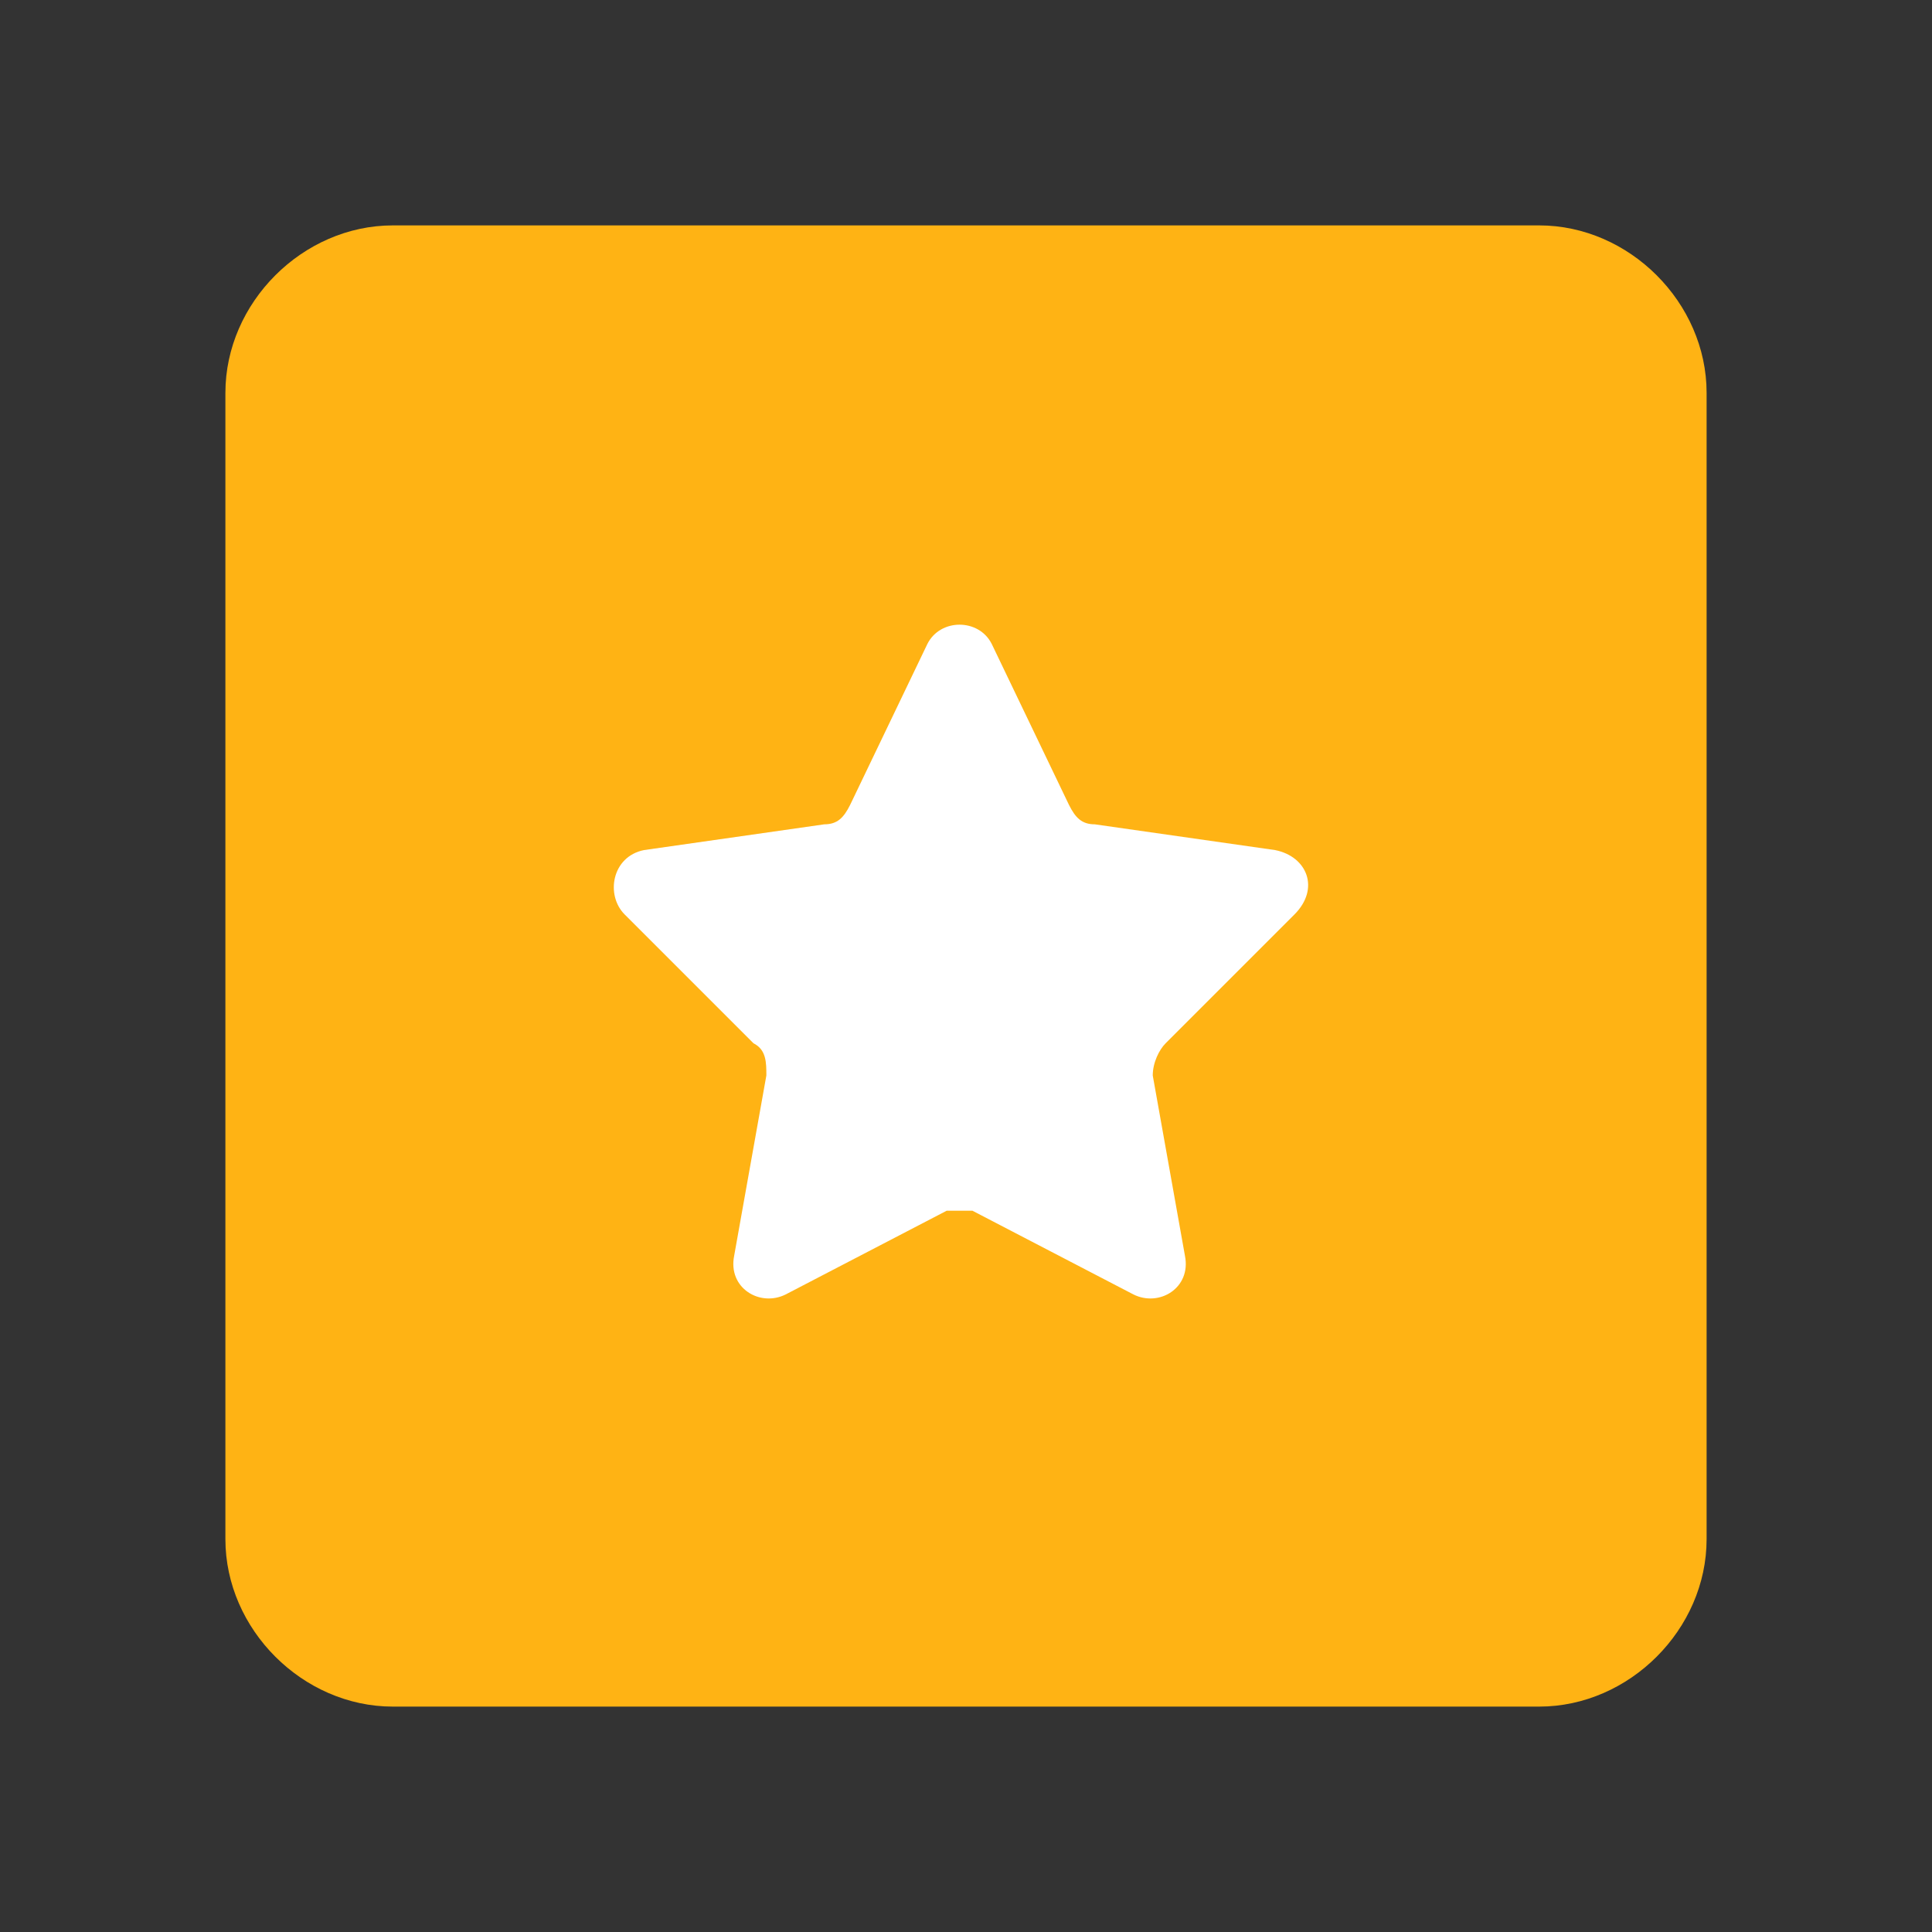
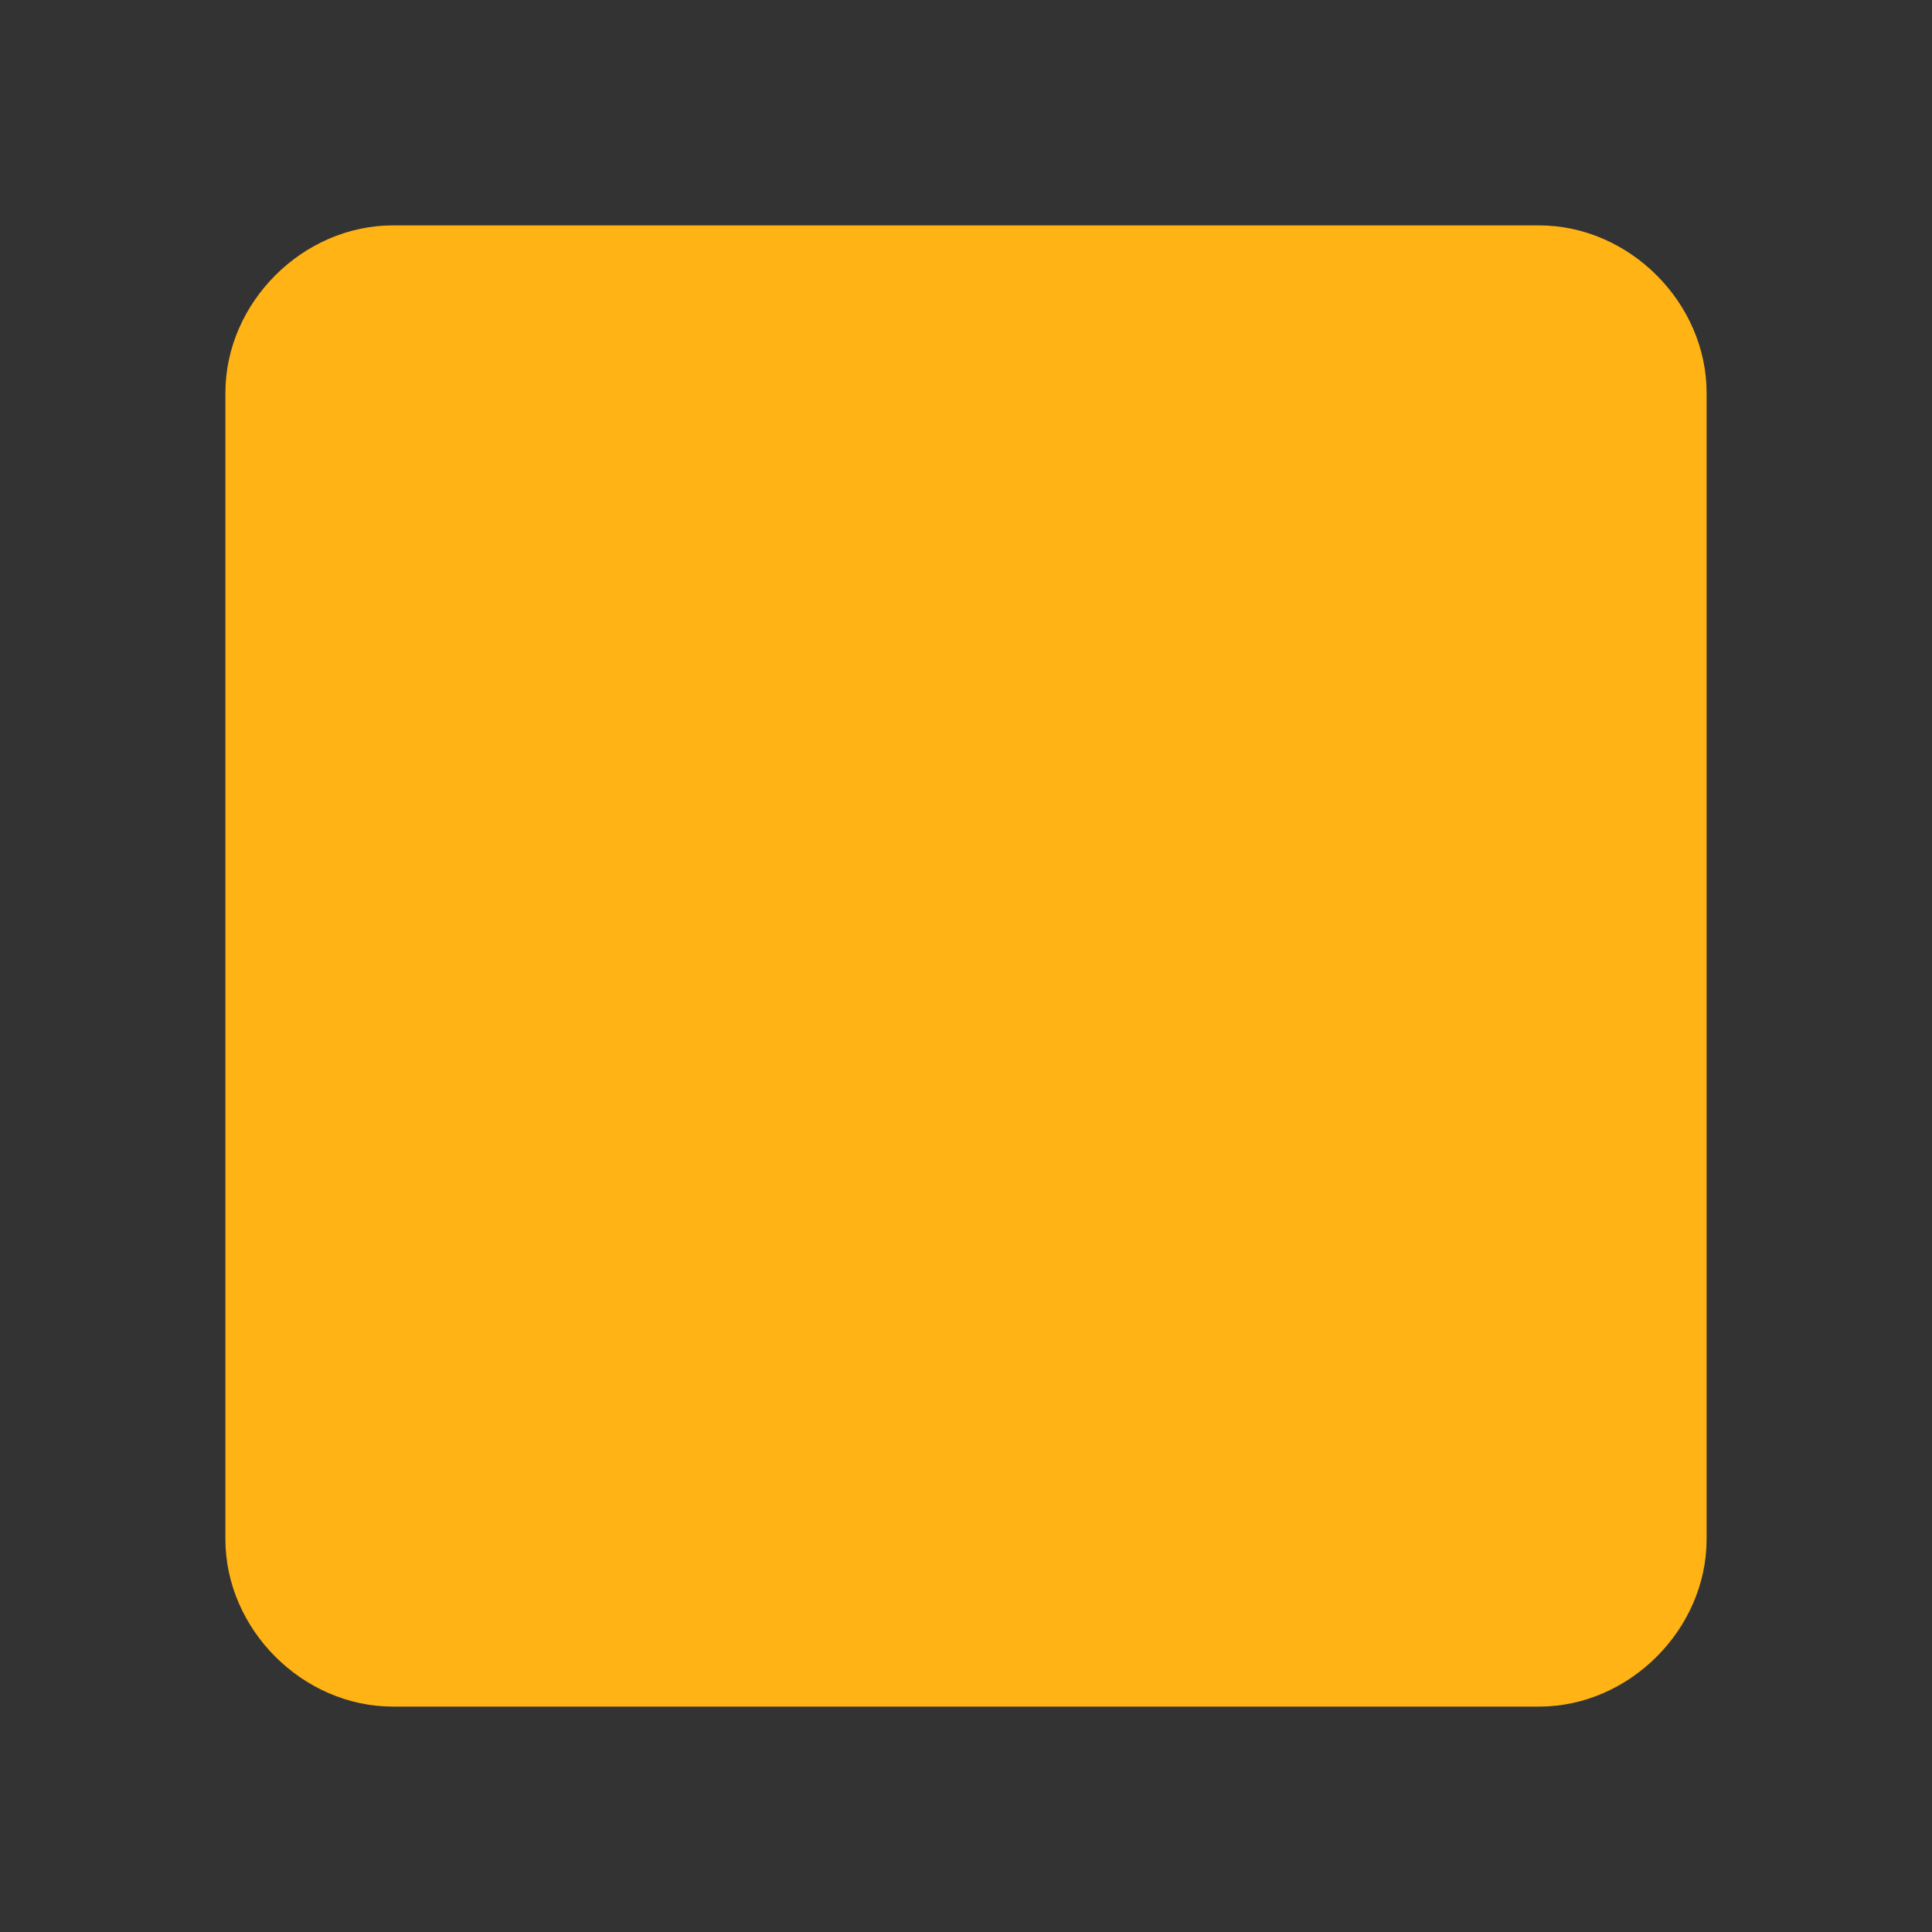
<svg xmlns="http://www.w3.org/2000/svg" version="1.1" id="Vrstva_1" x="0px" y="0px" width="30px" height="30px" viewBox="0 0 30 30" style="enable-background:new 0 0 30 30;" xml:space="preserve">
  <rect x="0" y="0" width="30" height="30" fill="#333333" stroke="none" />
  <style type="text/css">
	.st0{fill:#FFB314;}
	.st1{fill:#FFFFFF;}
</style>
  <g>
    <g>
      <path class="st0" d="M23.9,26.5H6.1c-1.4,0-2.6-1.2-2.6-2.6V6.1c0-1.4,1.2-2.6,2.6-2.6h17.8c1.4,0,2.6,1.2,2.6,2.6v17.8    C26.5,25.3,25.3,26.5,23.9,26.5z" />
    </g>
  </g>
-   <path class="st1" d="M14.7,18.8l-2.5,1.3c-0.4,0.2-0.9-0.1-0.8-0.6l0.5-2.8c0-0.2,0-0.4-0.2-0.5l-2-2c-0.3-0.3-0.2-0.9,0.3-1  l2.8-0.4c0.2,0,0.3-0.1,0.4-0.3l1.2-2.5c0.2-0.4,0.8-0.4,1,0l1.2,2.5c0.1,0.2,0.2,0.3,0.4,0.3l2.8,0.4c0.5,0.1,0.7,0.6,0.3,1l-2,2  c-0.1,0.1-0.2,0.3-0.2,0.5l0.5,2.8c0.1,0.5-0.4,0.8-0.8,0.6l-2.5-1.3C15.1,18.8,14.9,18.8,14.7,18.8z" />
</svg>